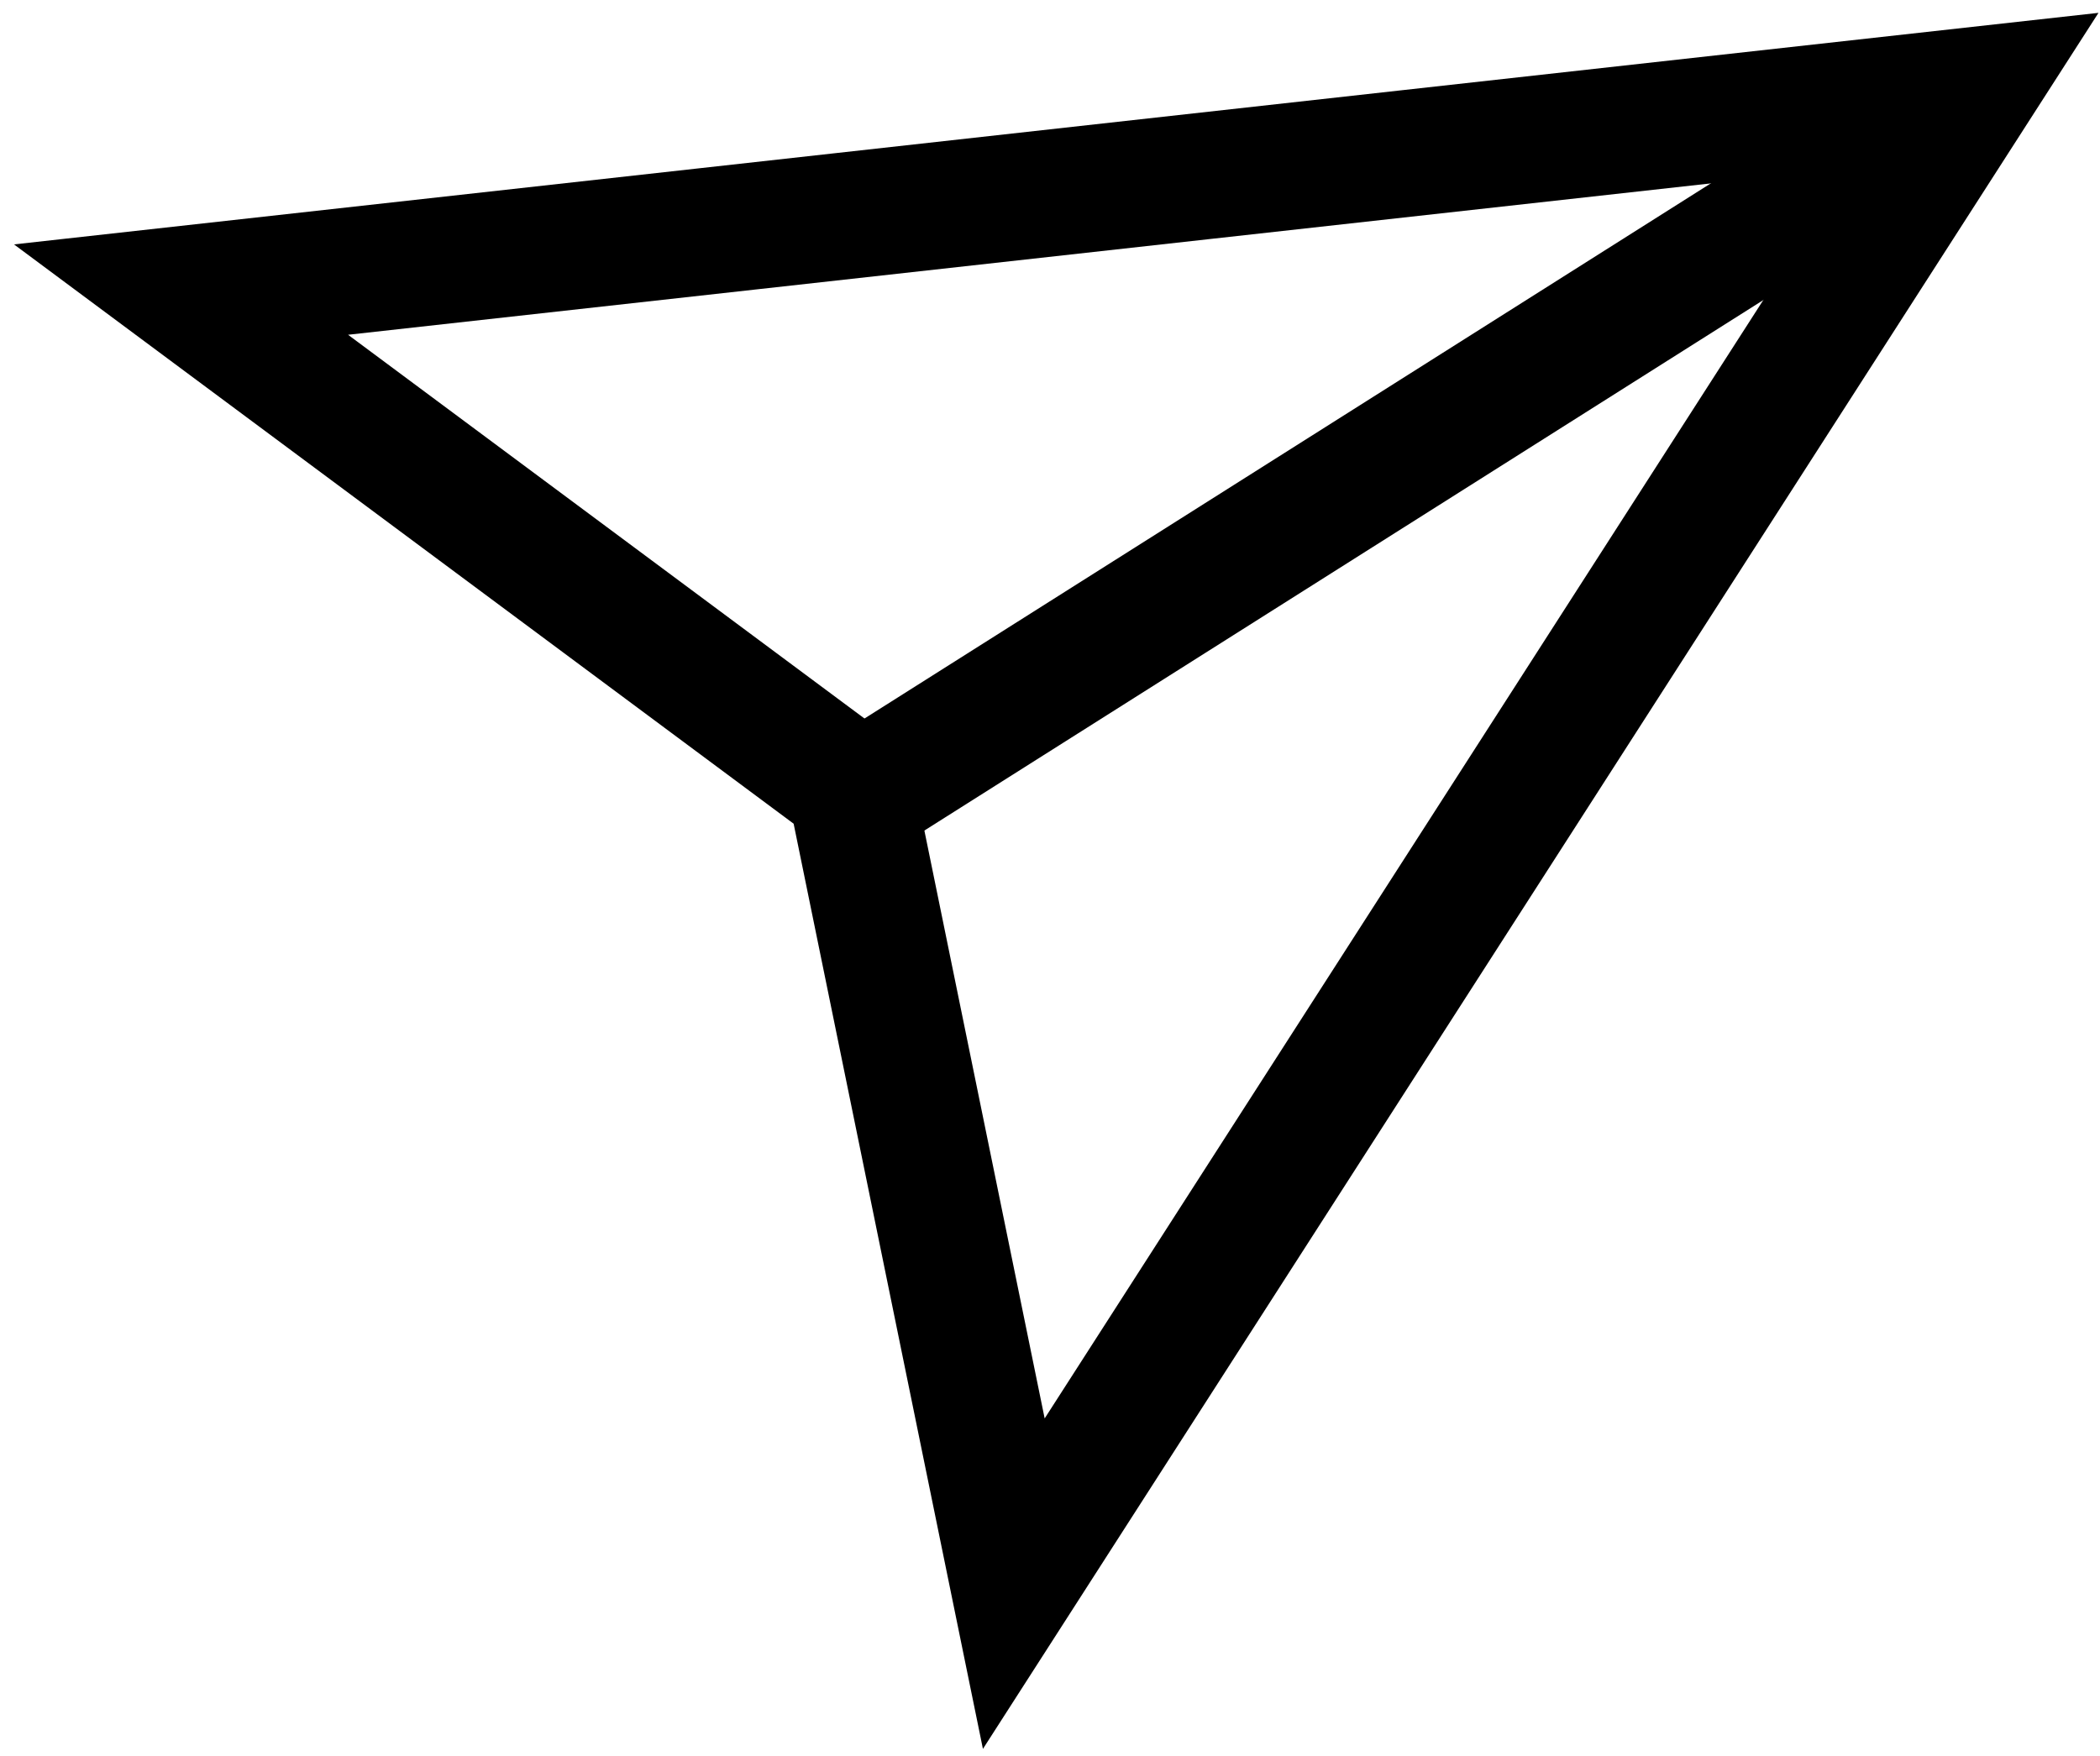
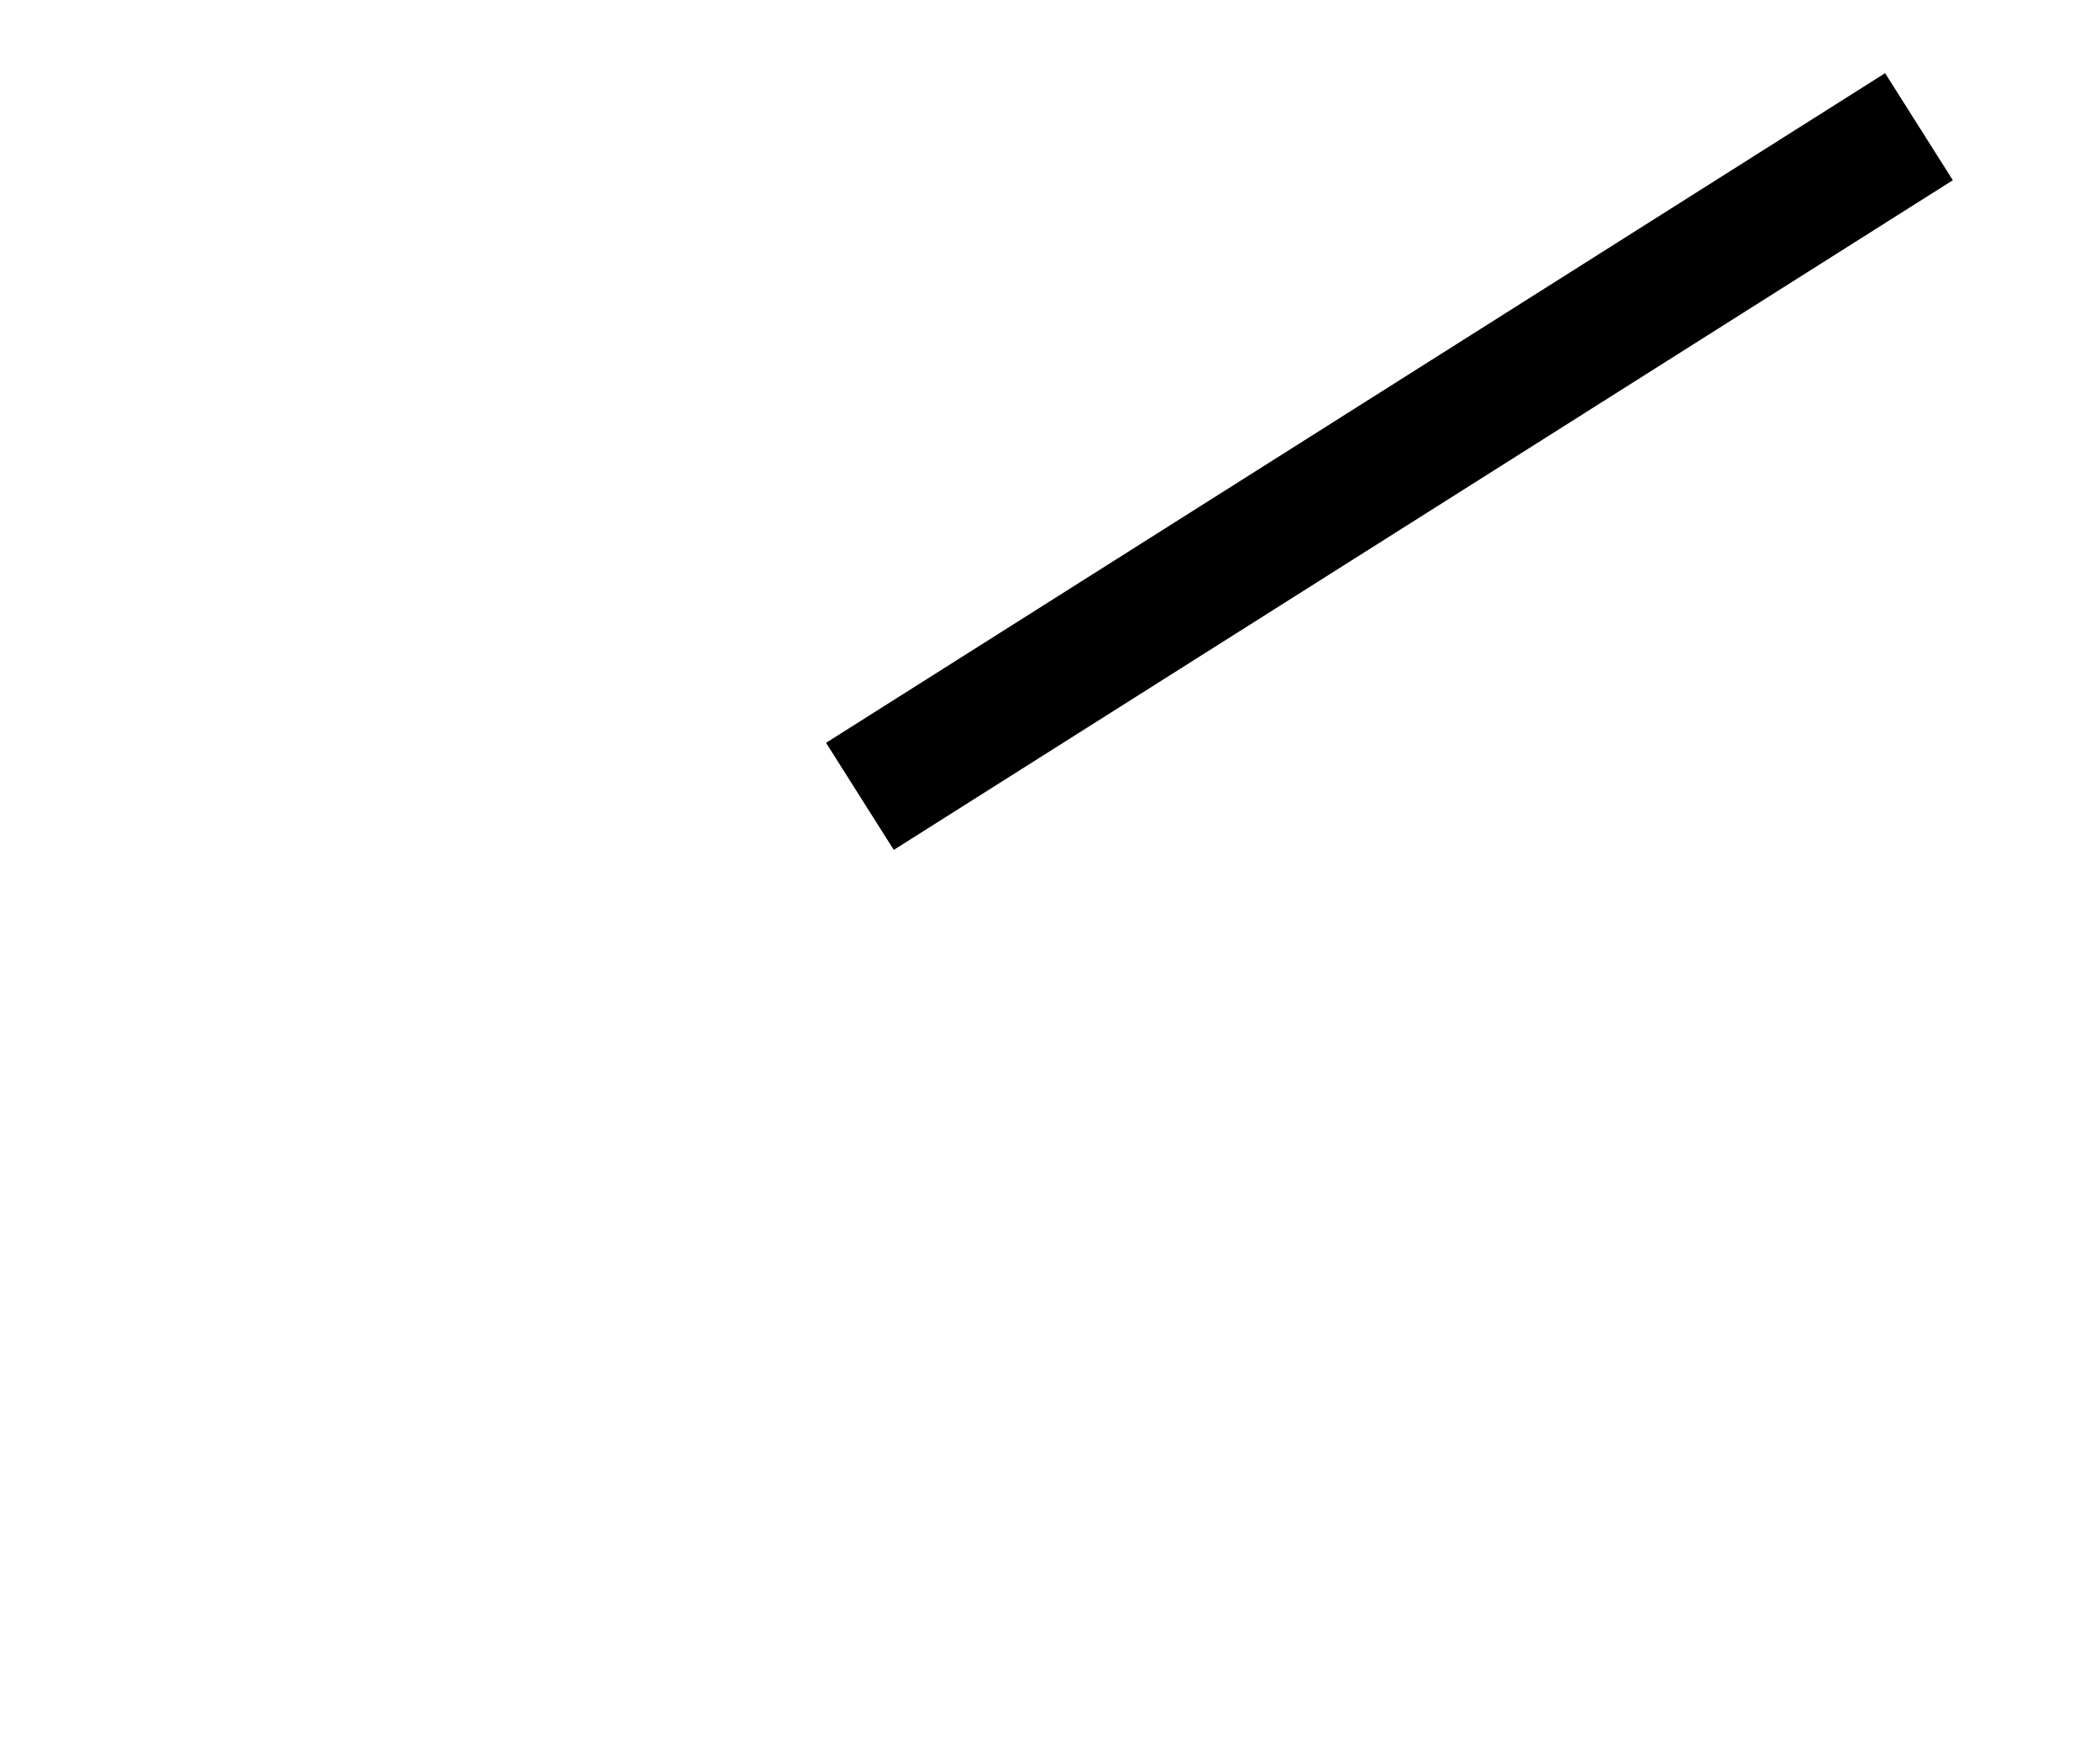
<svg xmlns="http://www.w3.org/2000/svg" width="116" height="97" viewBox="0 0 116 97" fill="none">
-   <path d="M56 87.5L109 5L10 16L47 43.5L56 87.5Z" stroke="black" stroke-width="7" />
  <path d="M47.5 44L106 7" stroke="black" stroke-width="7" />
</svg>